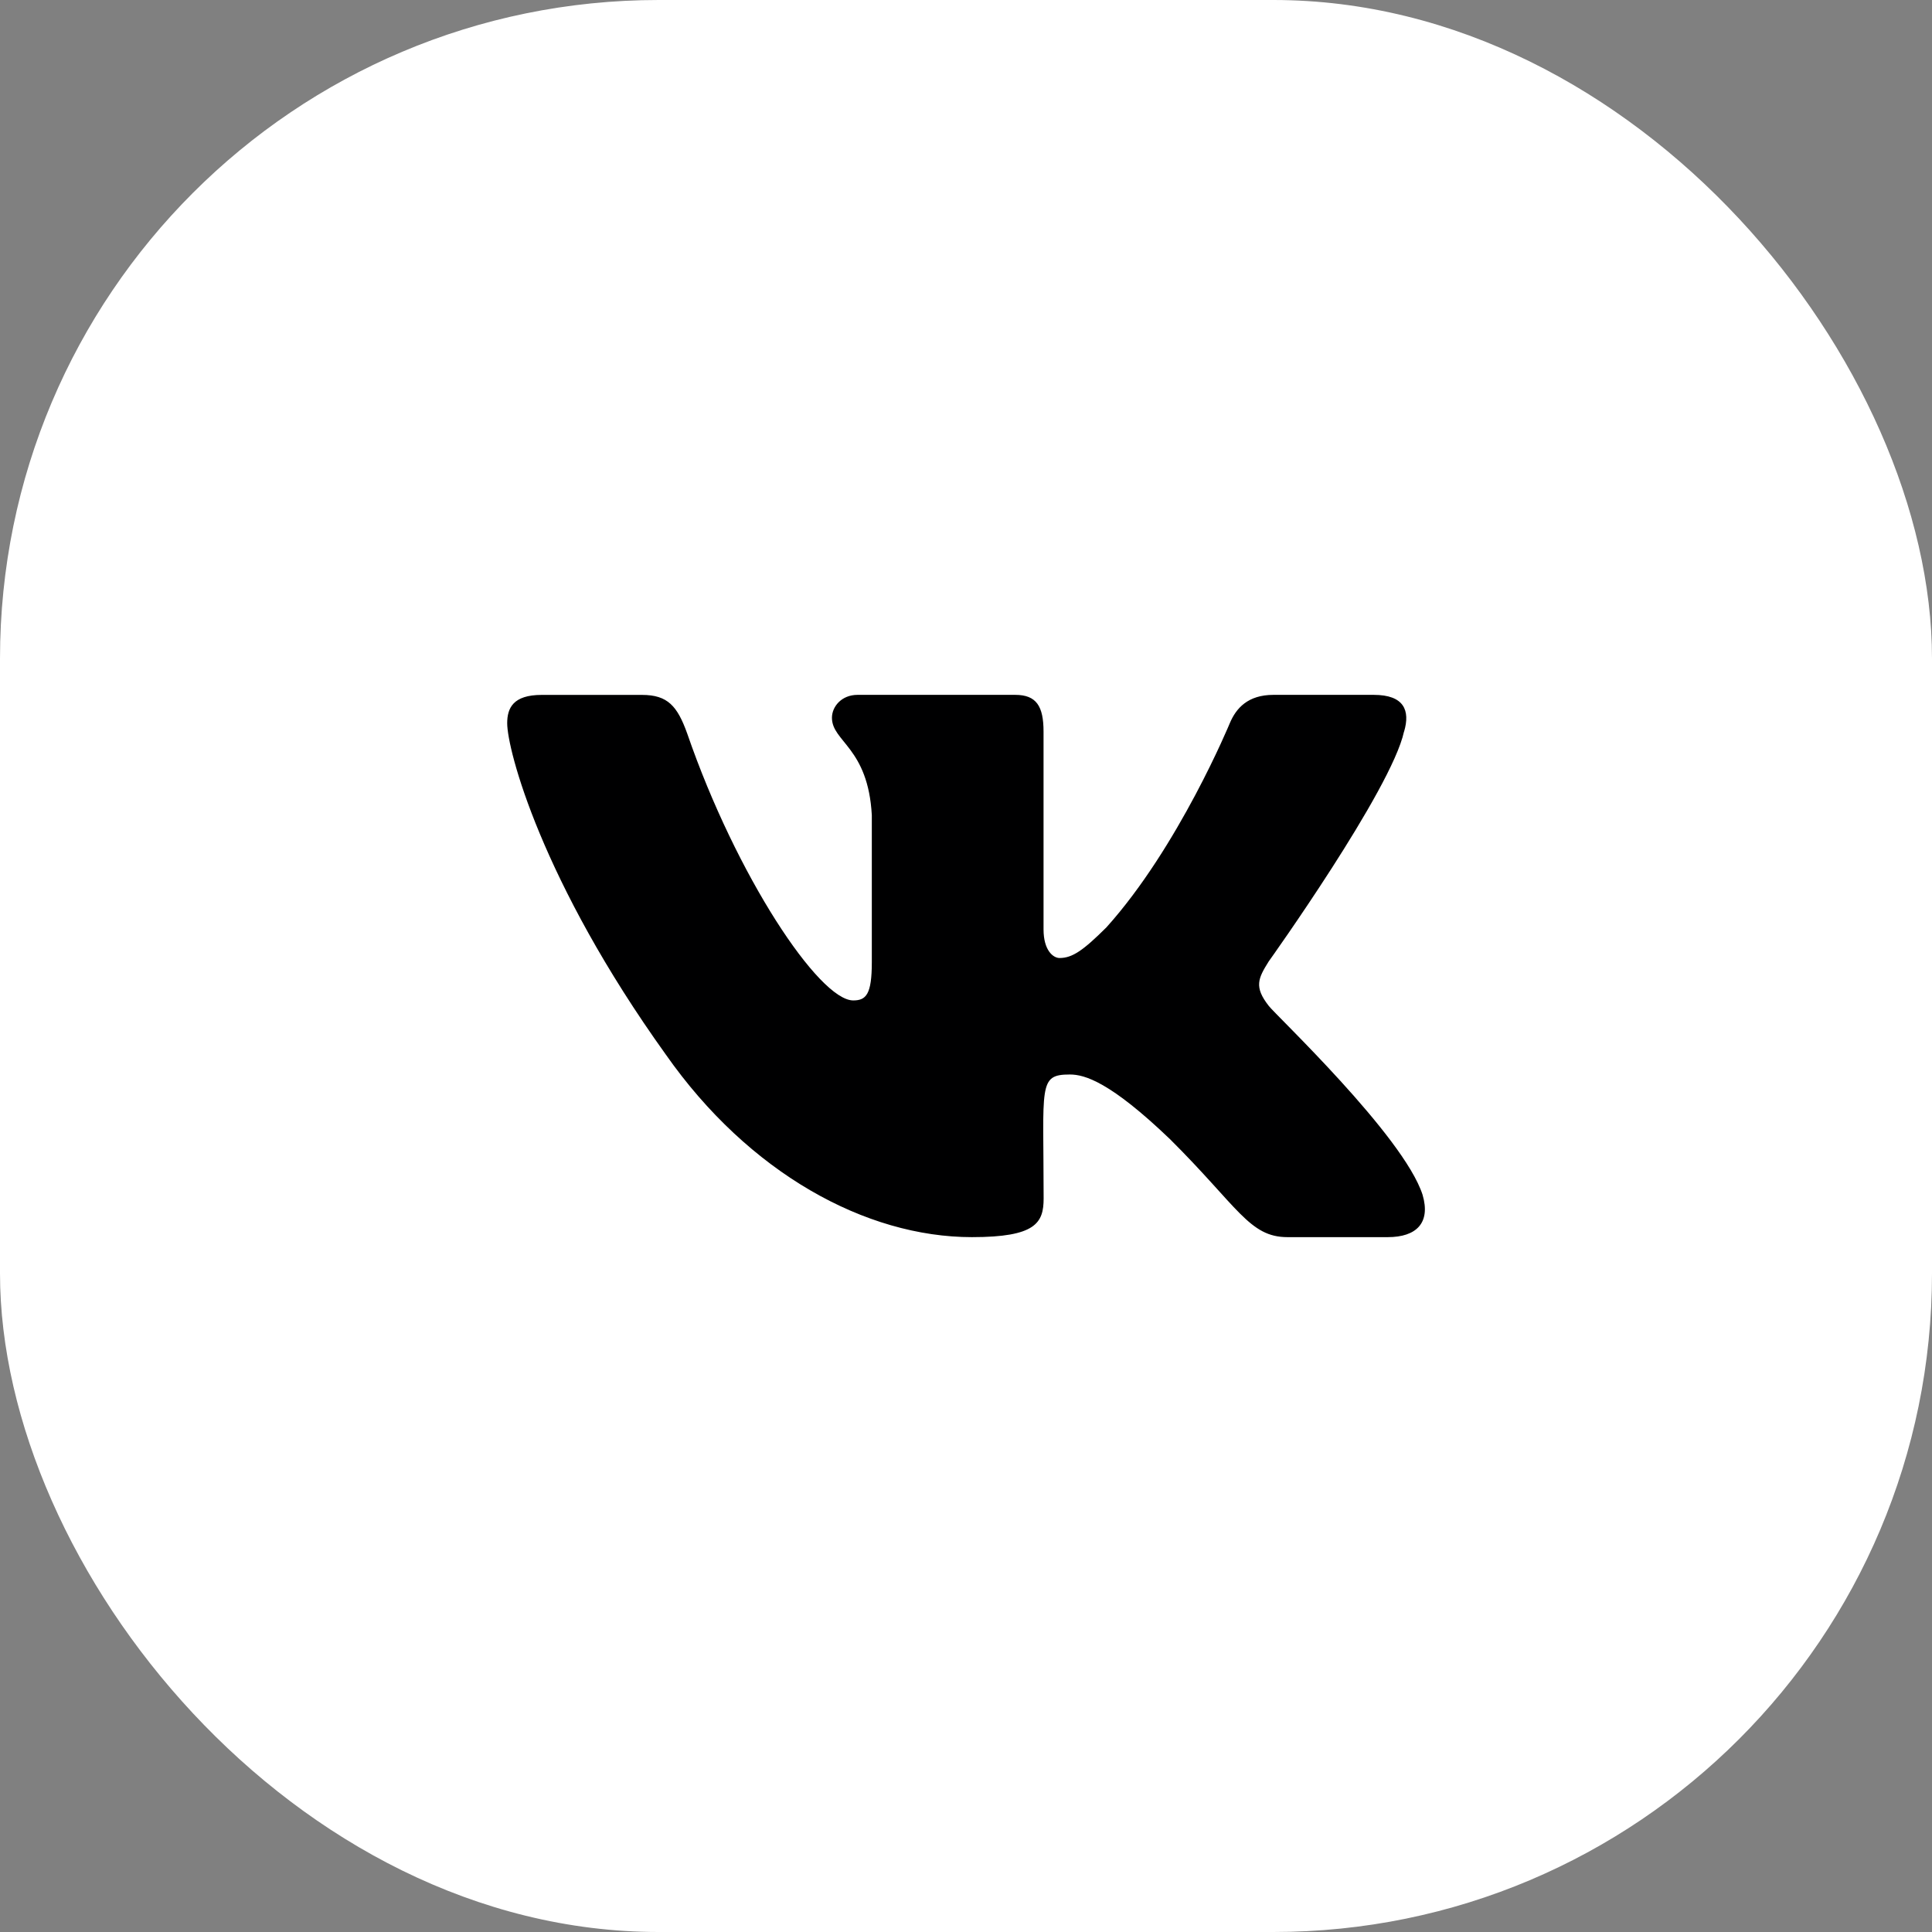
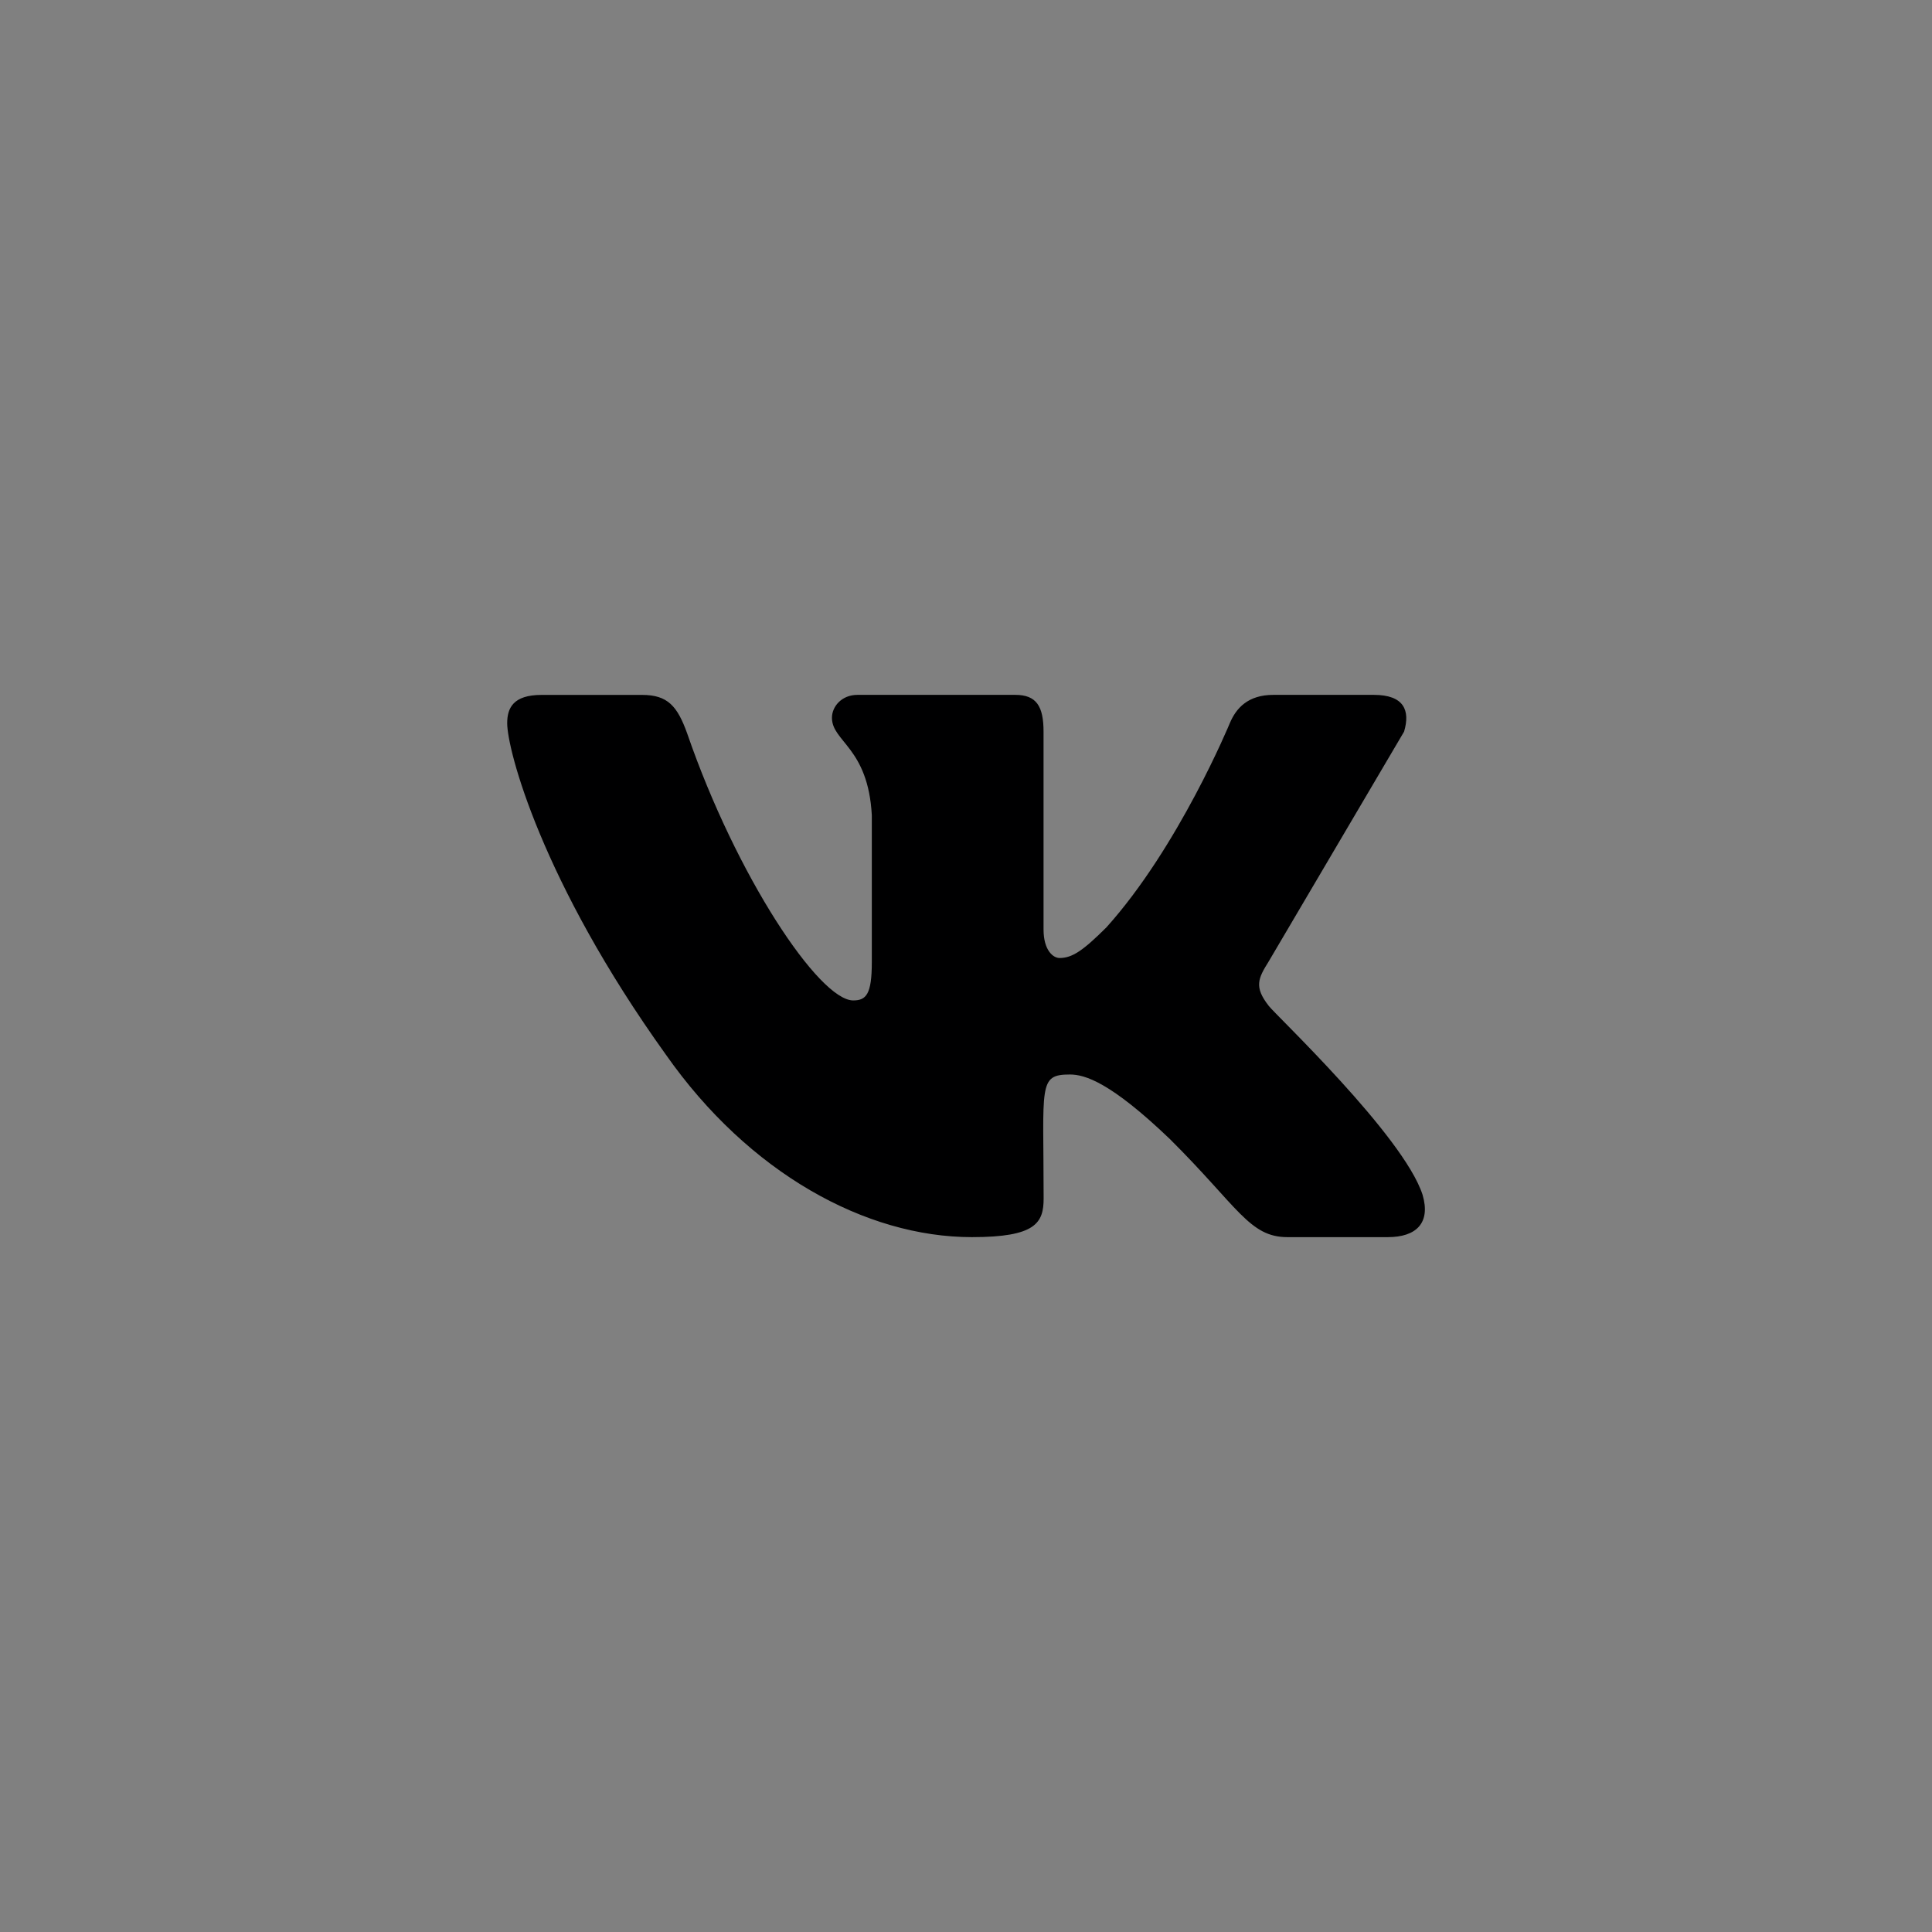
<svg xmlns="http://www.w3.org/2000/svg" width="44" height="44" viewBox="0 0 44 44" fill="none">
  <rect x="0" y="0" width="44" height="44" fill="#808080" stroke="none" />
-   <rect width="44" height="44" rx="15" fill="white" />
-   <path d="M28.894 22.907C28.556 22.475 28.653 22.282 28.894 21.896C28.898 21.892 31.688 17.987 31.975 16.663L31.977 16.662C32.12 16.18 31.977 15.825 31.286 15.825H29.001C28.419 15.825 28.151 16.13 28.008 16.47C28.008 16.47 26.844 19.291 25.198 21.12C24.667 21.648 24.421 21.818 24.131 21.818C23.988 21.818 23.766 21.648 23.766 21.166V16.662C23.766 16.084 23.604 15.825 23.122 15.825H19.529C19.164 15.825 18.947 16.095 18.947 16.346C18.947 16.895 19.77 17.021 19.855 18.565V21.915C19.855 22.649 19.724 22.784 19.432 22.784C18.655 22.784 16.77 19.951 15.652 16.709C15.427 16.08 15.207 15.826 14.621 15.826H12.335C11.682 15.826 11.551 16.13 11.551 16.471C11.551 17.073 12.328 20.064 15.163 24.016C17.053 26.713 19.714 28.175 22.135 28.175C23.59 28.175 23.768 27.851 23.768 27.292C23.768 24.715 23.637 24.471 24.366 24.471C24.703 24.471 25.285 24.64 26.644 25.942C28.197 27.485 28.452 28.175 29.321 28.175H31.606C32.257 28.175 32.587 27.851 32.398 27.21C31.963 25.863 29.026 23.092 28.894 22.907V22.907Z" fill="#000001" />
+   <path d="M28.894 22.907C28.556 22.475 28.653 22.282 28.894 21.896L31.977 16.662C32.12 16.18 31.977 15.825 31.286 15.825H29.001C28.419 15.825 28.151 16.13 28.008 16.47C28.008 16.47 26.844 19.291 25.198 21.12C24.667 21.648 24.421 21.818 24.131 21.818C23.988 21.818 23.766 21.648 23.766 21.166V16.662C23.766 16.084 23.604 15.825 23.122 15.825H19.529C19.164 15.825 18.947 16.095 18.947 16.346C18.947 16.895 19.77 17.021 19.855 18.565V21.915C19.855 22.649 19.724 22.784 19.432 22.784C18.655 22.784 16.77 19.951 15.652 16.709C15.427 16.08 15.207 15.826 14.621 15.826H12.335C11.682 15.826 11.551 16.13 11.551 16.471C11.551 17.073 12.328 20.064 15.163 24.016C17.053 26.713 19.714 28.175 22.135 28.175C23.59 28.175 23.768 27.851 23.768 27.292C23.768 24.715 23.637 24.471 24.366 24.471C24.703 24.471 25.285 24.64 26.644 25.942C28.197 27.485 28.452 28.175 29.321 28.175H31.606C32.257 28.175 32.587 27.851 32.398 27.21C31.963 25.863 29.026 23.092 28.894 22.907V22.907Z" fill="#000001" />
</svg>